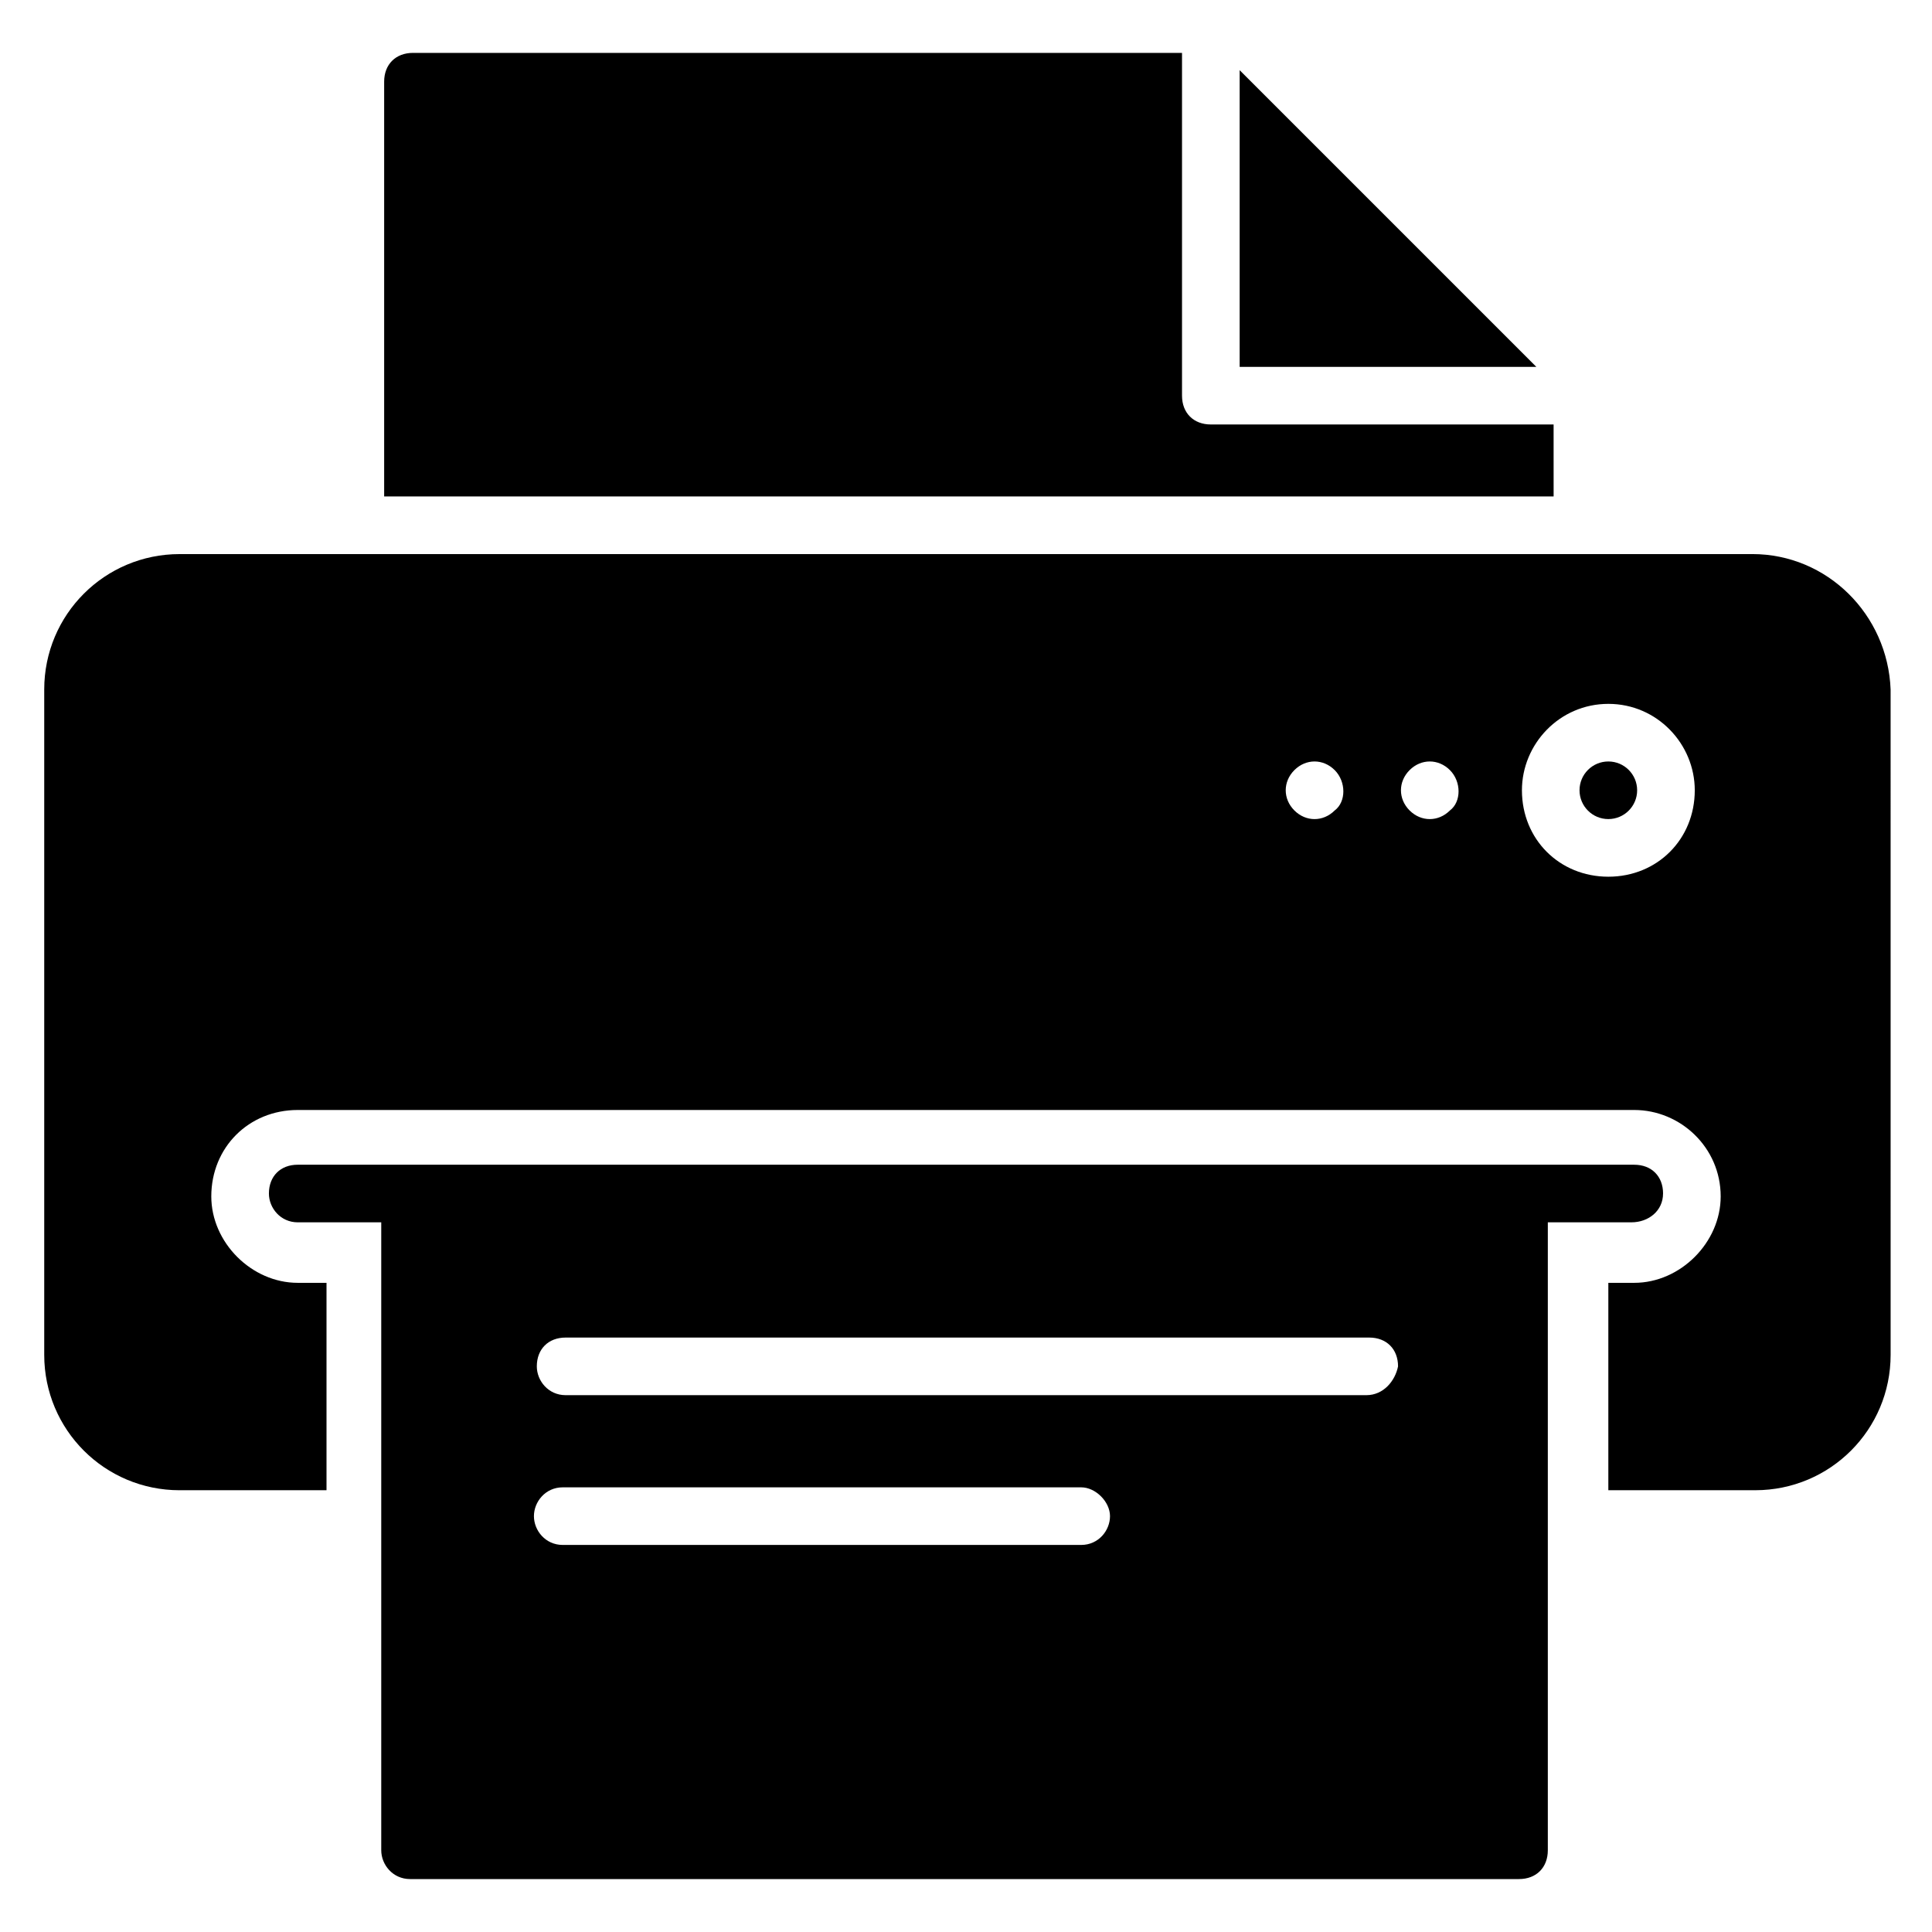
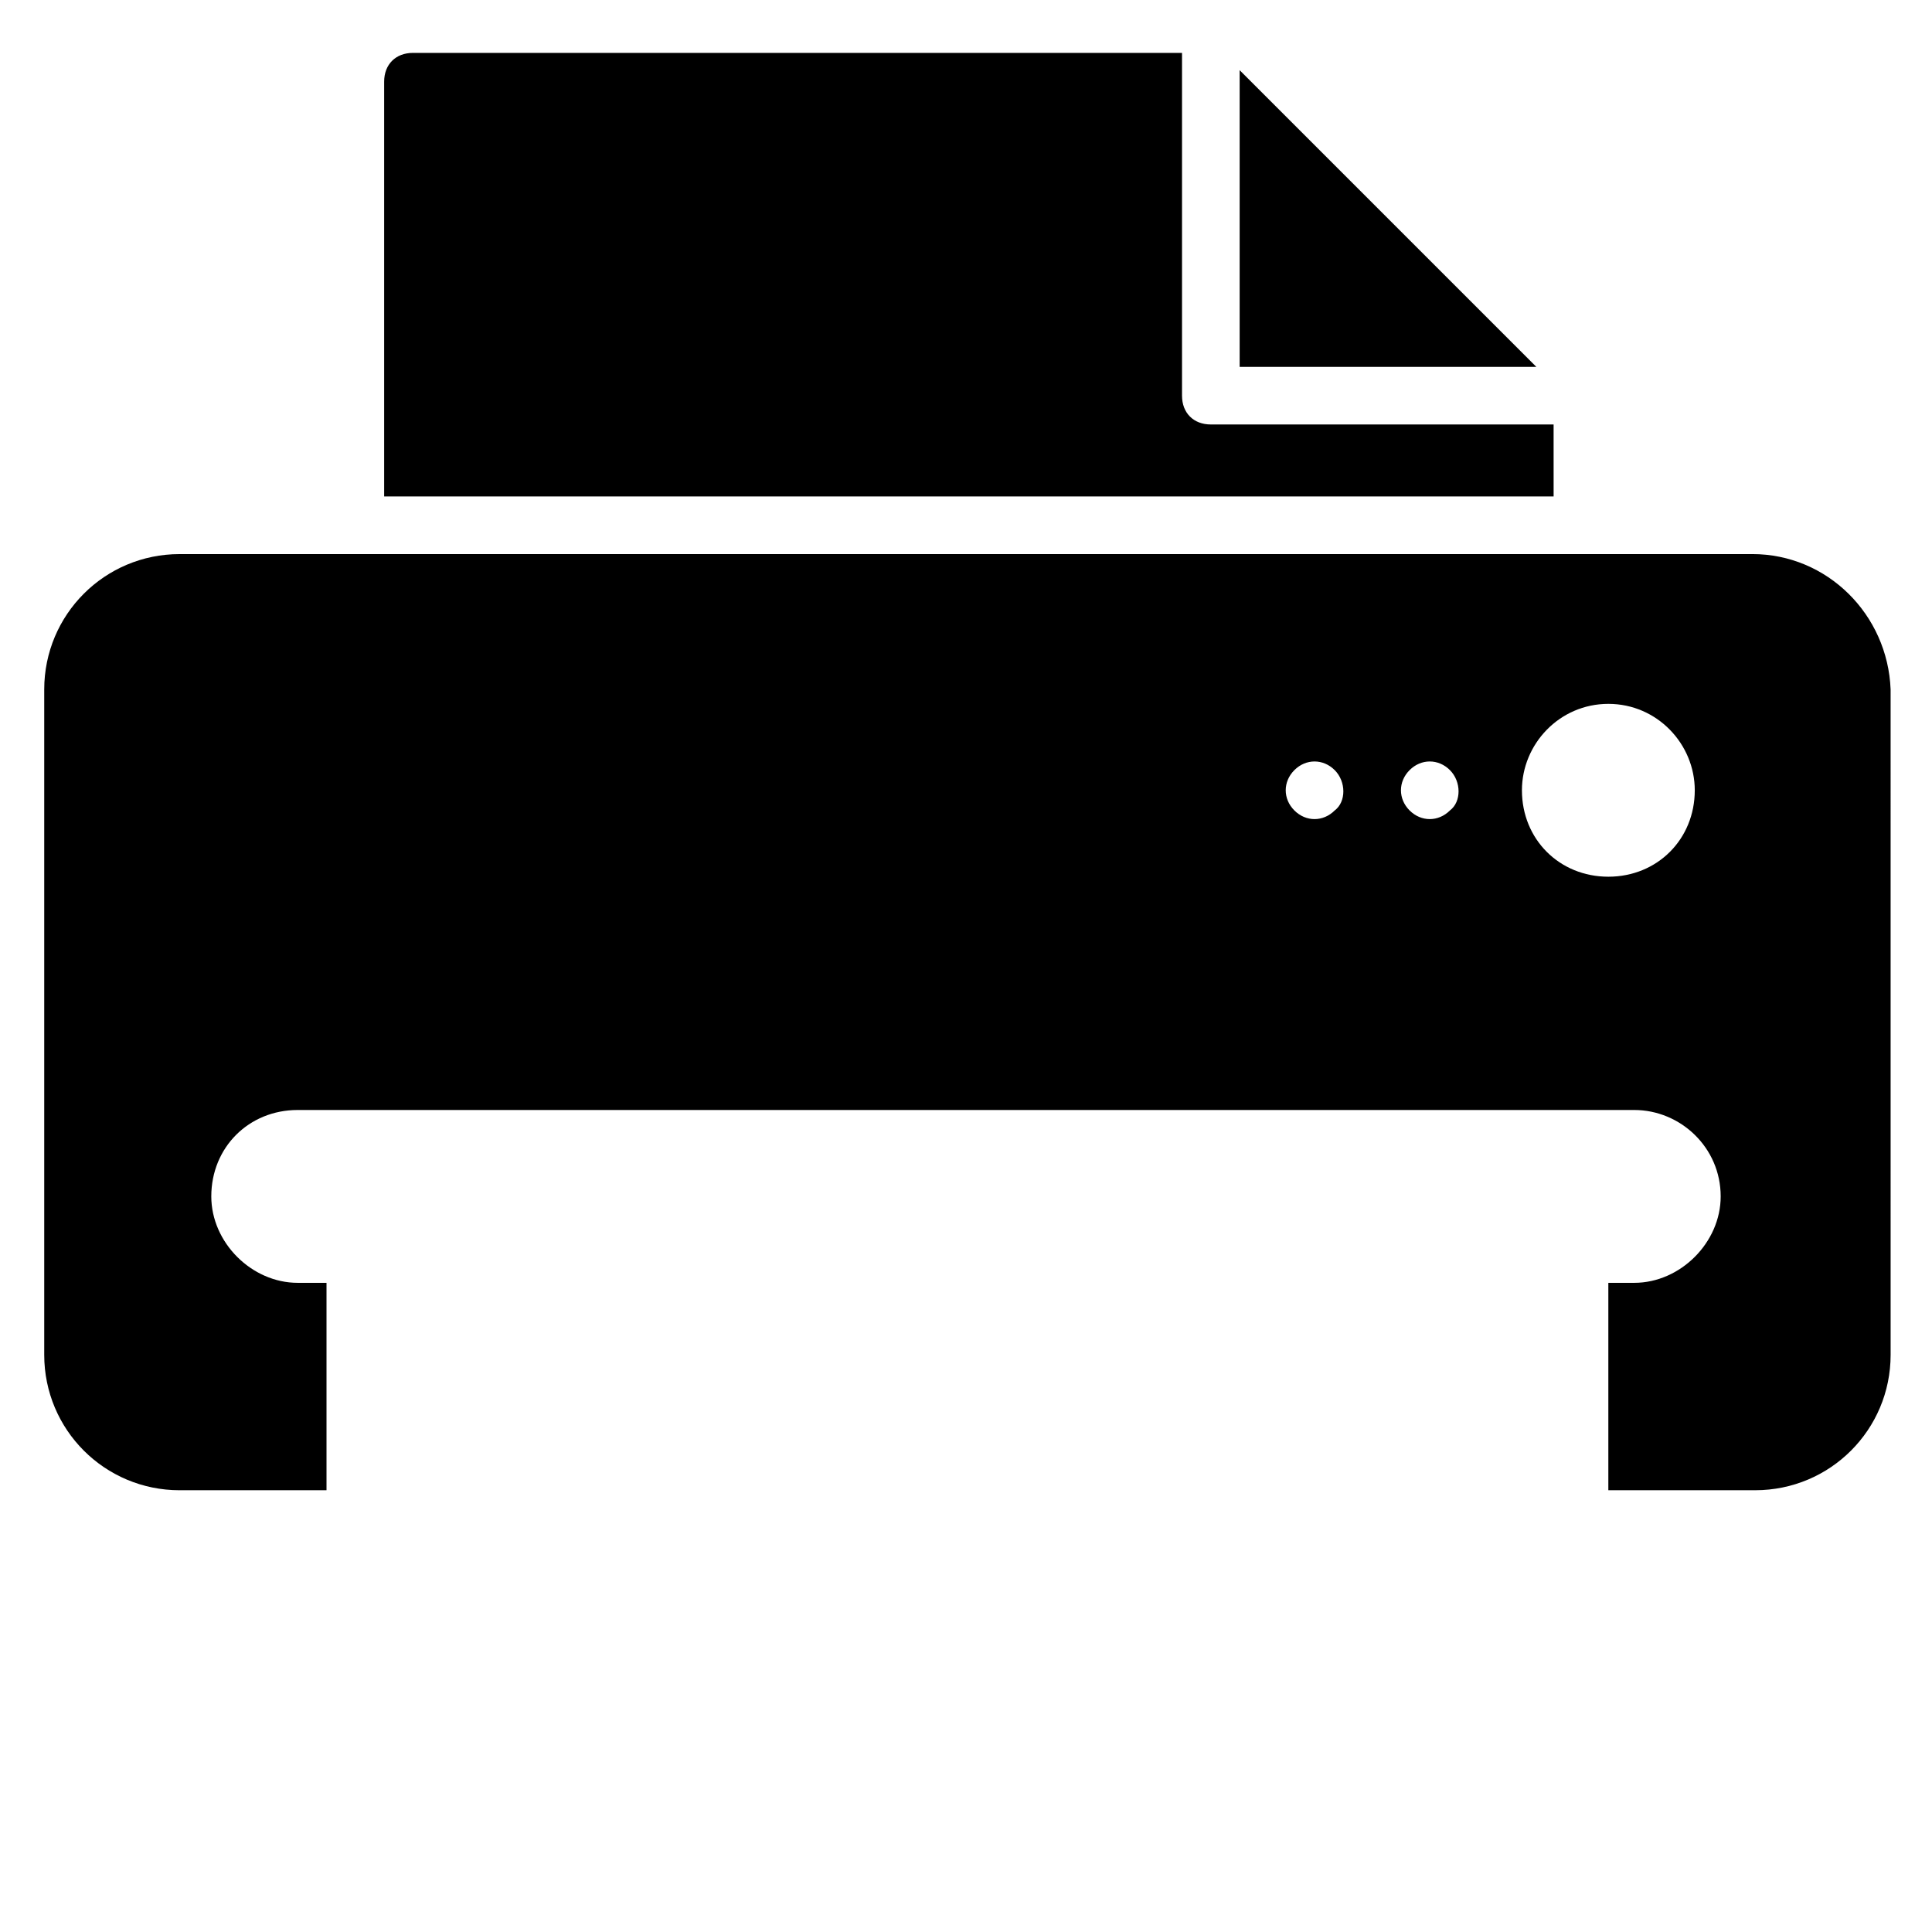
<svg xmlns="http://www.w3.org/2000/svg" fill="#000000" width="800px" height="800px" version="1.1" viewBox="144 144 512 512">
  <g>
-     <path d="m584.73 460.3c0-4.582-3.055-7.633-7.633-7.633l-354.2-0.004c-4.582 0-7.633 3.055-7.633 7.633 0 3.816 3.055 7.633 7.633 7.633h22.137v166.41c0 3.816 3.055 7.633 7.633 7.633h293.89c4.582 0 7.633-3.055 7.633-7.633v-166.41h22.137c4.578 0 8.398-3.055 8.398-7.633zm-154.2 93.125h-137.4c-4.582 0-7.633-3.816-7.633-7.633s3.055-7.633 7.633-7.633h137.4c3.816 0 7.633 3.816 7.633 7.633s-3.051 7.633-7.633 7.633zm75.574-39.691h-212.21c-4.582 0-7.633-3.816-7.633-7.633 0-4.582 3.055-7.633 7.633-7.633h212.97c4.582 0 7.633 3.055 7.633 7.633-0.762 3.816-3.816 7.633-8.395 7.633z" />
    <path d="m472.52 162.6v78.625h78.625z" />
    <path d="m555.72 256.49h-90.84c-4.582 0-7.633-3.055-7.633-7.633v-90.84h-203.81c-4.582 0-7.633 3.055-7.633 7.633v109.92h309.92z" />
    <path d="m608.39 290.84h-416.79c-19.848 0-35.879 16.031-35.879 35.879v176.33c0 19.848 16.031 35.879 35.879 35.879h38.93v-54.961l-7.633-0.004c-12.215 0-22.902-10.688-22.902-22.902 0-12.977 9.922-22.902 22.902-22.902h354.2c12.215 0 22.902 9.922 22.902 22.902 0 12.215-10.688 22.902-22.902 22.902h-6.871v54.961h38.93c19.848 0 35.879-16.031 35.879-35.879l-0.004-176.33c-0.762-19.848-16.793-35.879-36.641-35.879zm-110.68 67.938c-3.055 3.055-7.633 3.055-10.688 0-3.055-3.055-3.055-7.633 0-10.688 3.055-3.055 7.633-3.055 10.688 0 3.055 3.055 3.055 8.398 0 10.688zm30.535 0c-3.055 3.055-7.633 3.055-10.688 0-3.055-3.055-3.055-7.633 0-10.688 3.055-3.055 7.633-3.055 10.688 0 3.051 3.055 3.051 8.398 0 10.688zm41.984 17.559c-12.977 0-22.902-9.922-22.902-22.902 0-12.215 9.922-22.902 22.902-22.902 12.977 0 22.902 10.688 22.902 22.902-0.004 12.977-9.926 22.902-22.902 22.902z" />
-     <path d="m577.86 353.43c0 4.215-3.418 7.633-7.633 7.633-4.219 0-7.637-3.418-7.637-7.633s3.418-7.633 7.637-7.633c4.215 0 7.633 3.418 7.633 7.633" />
  </g>
</svg>